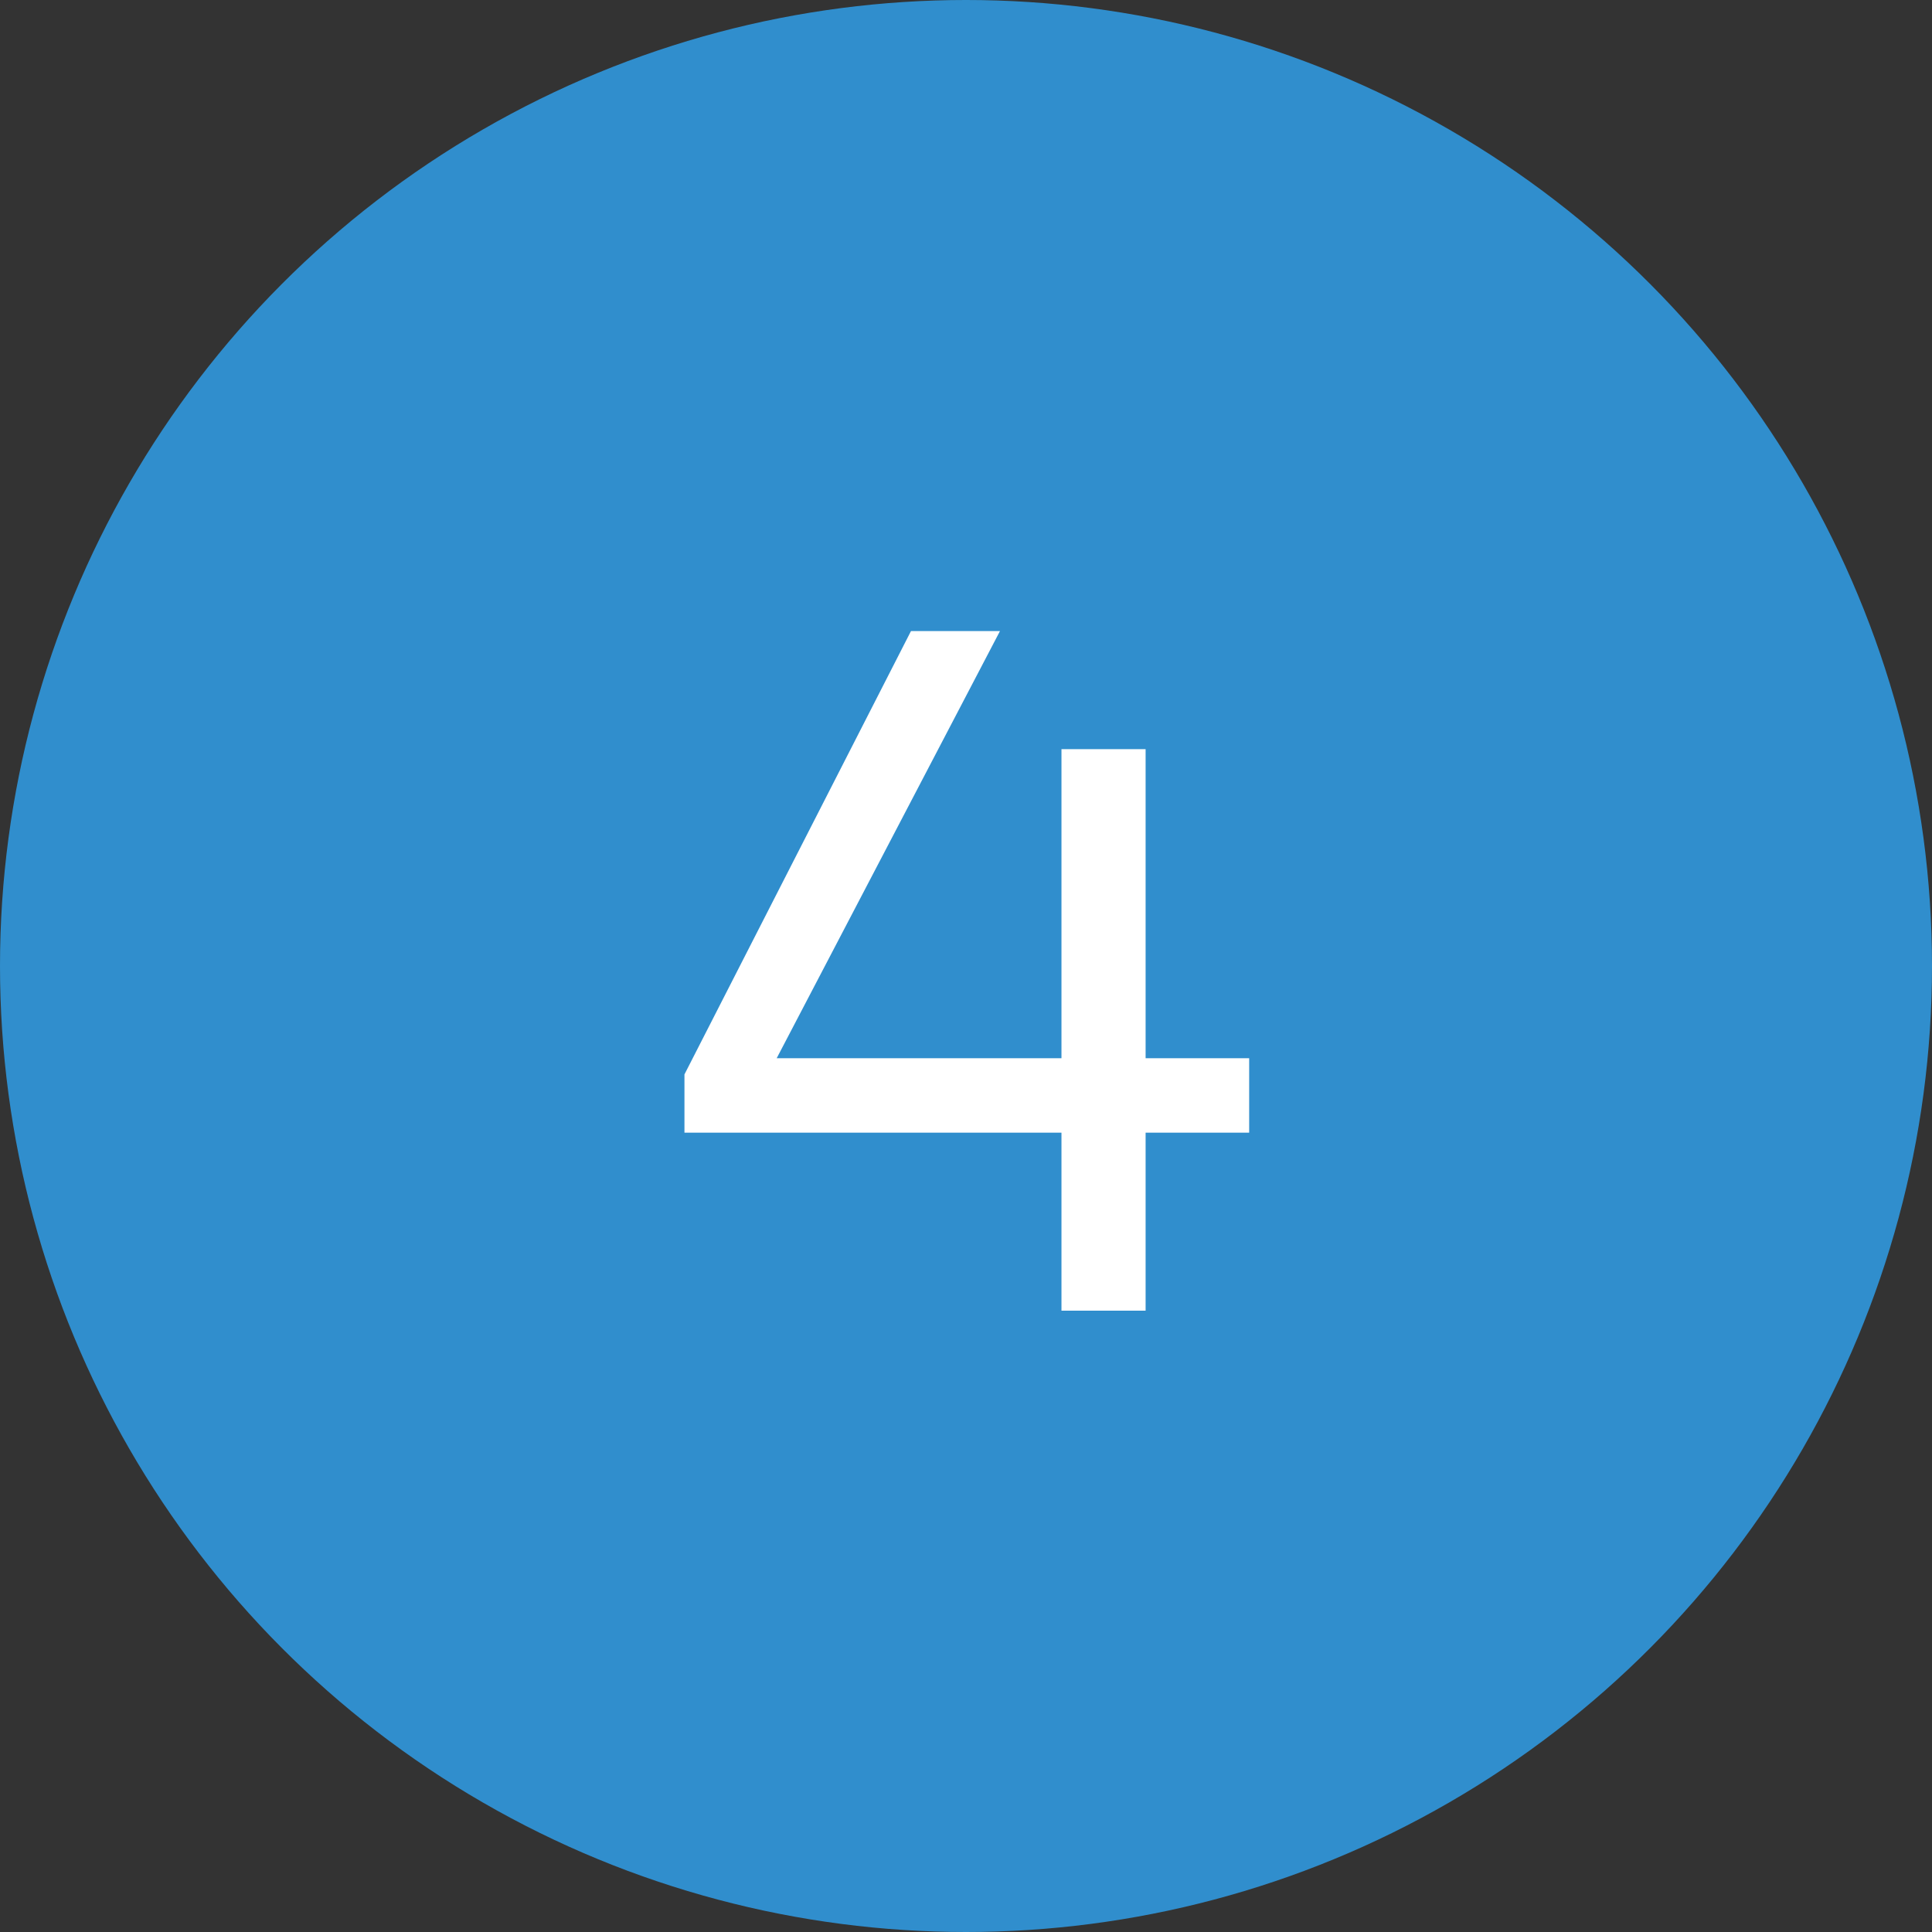
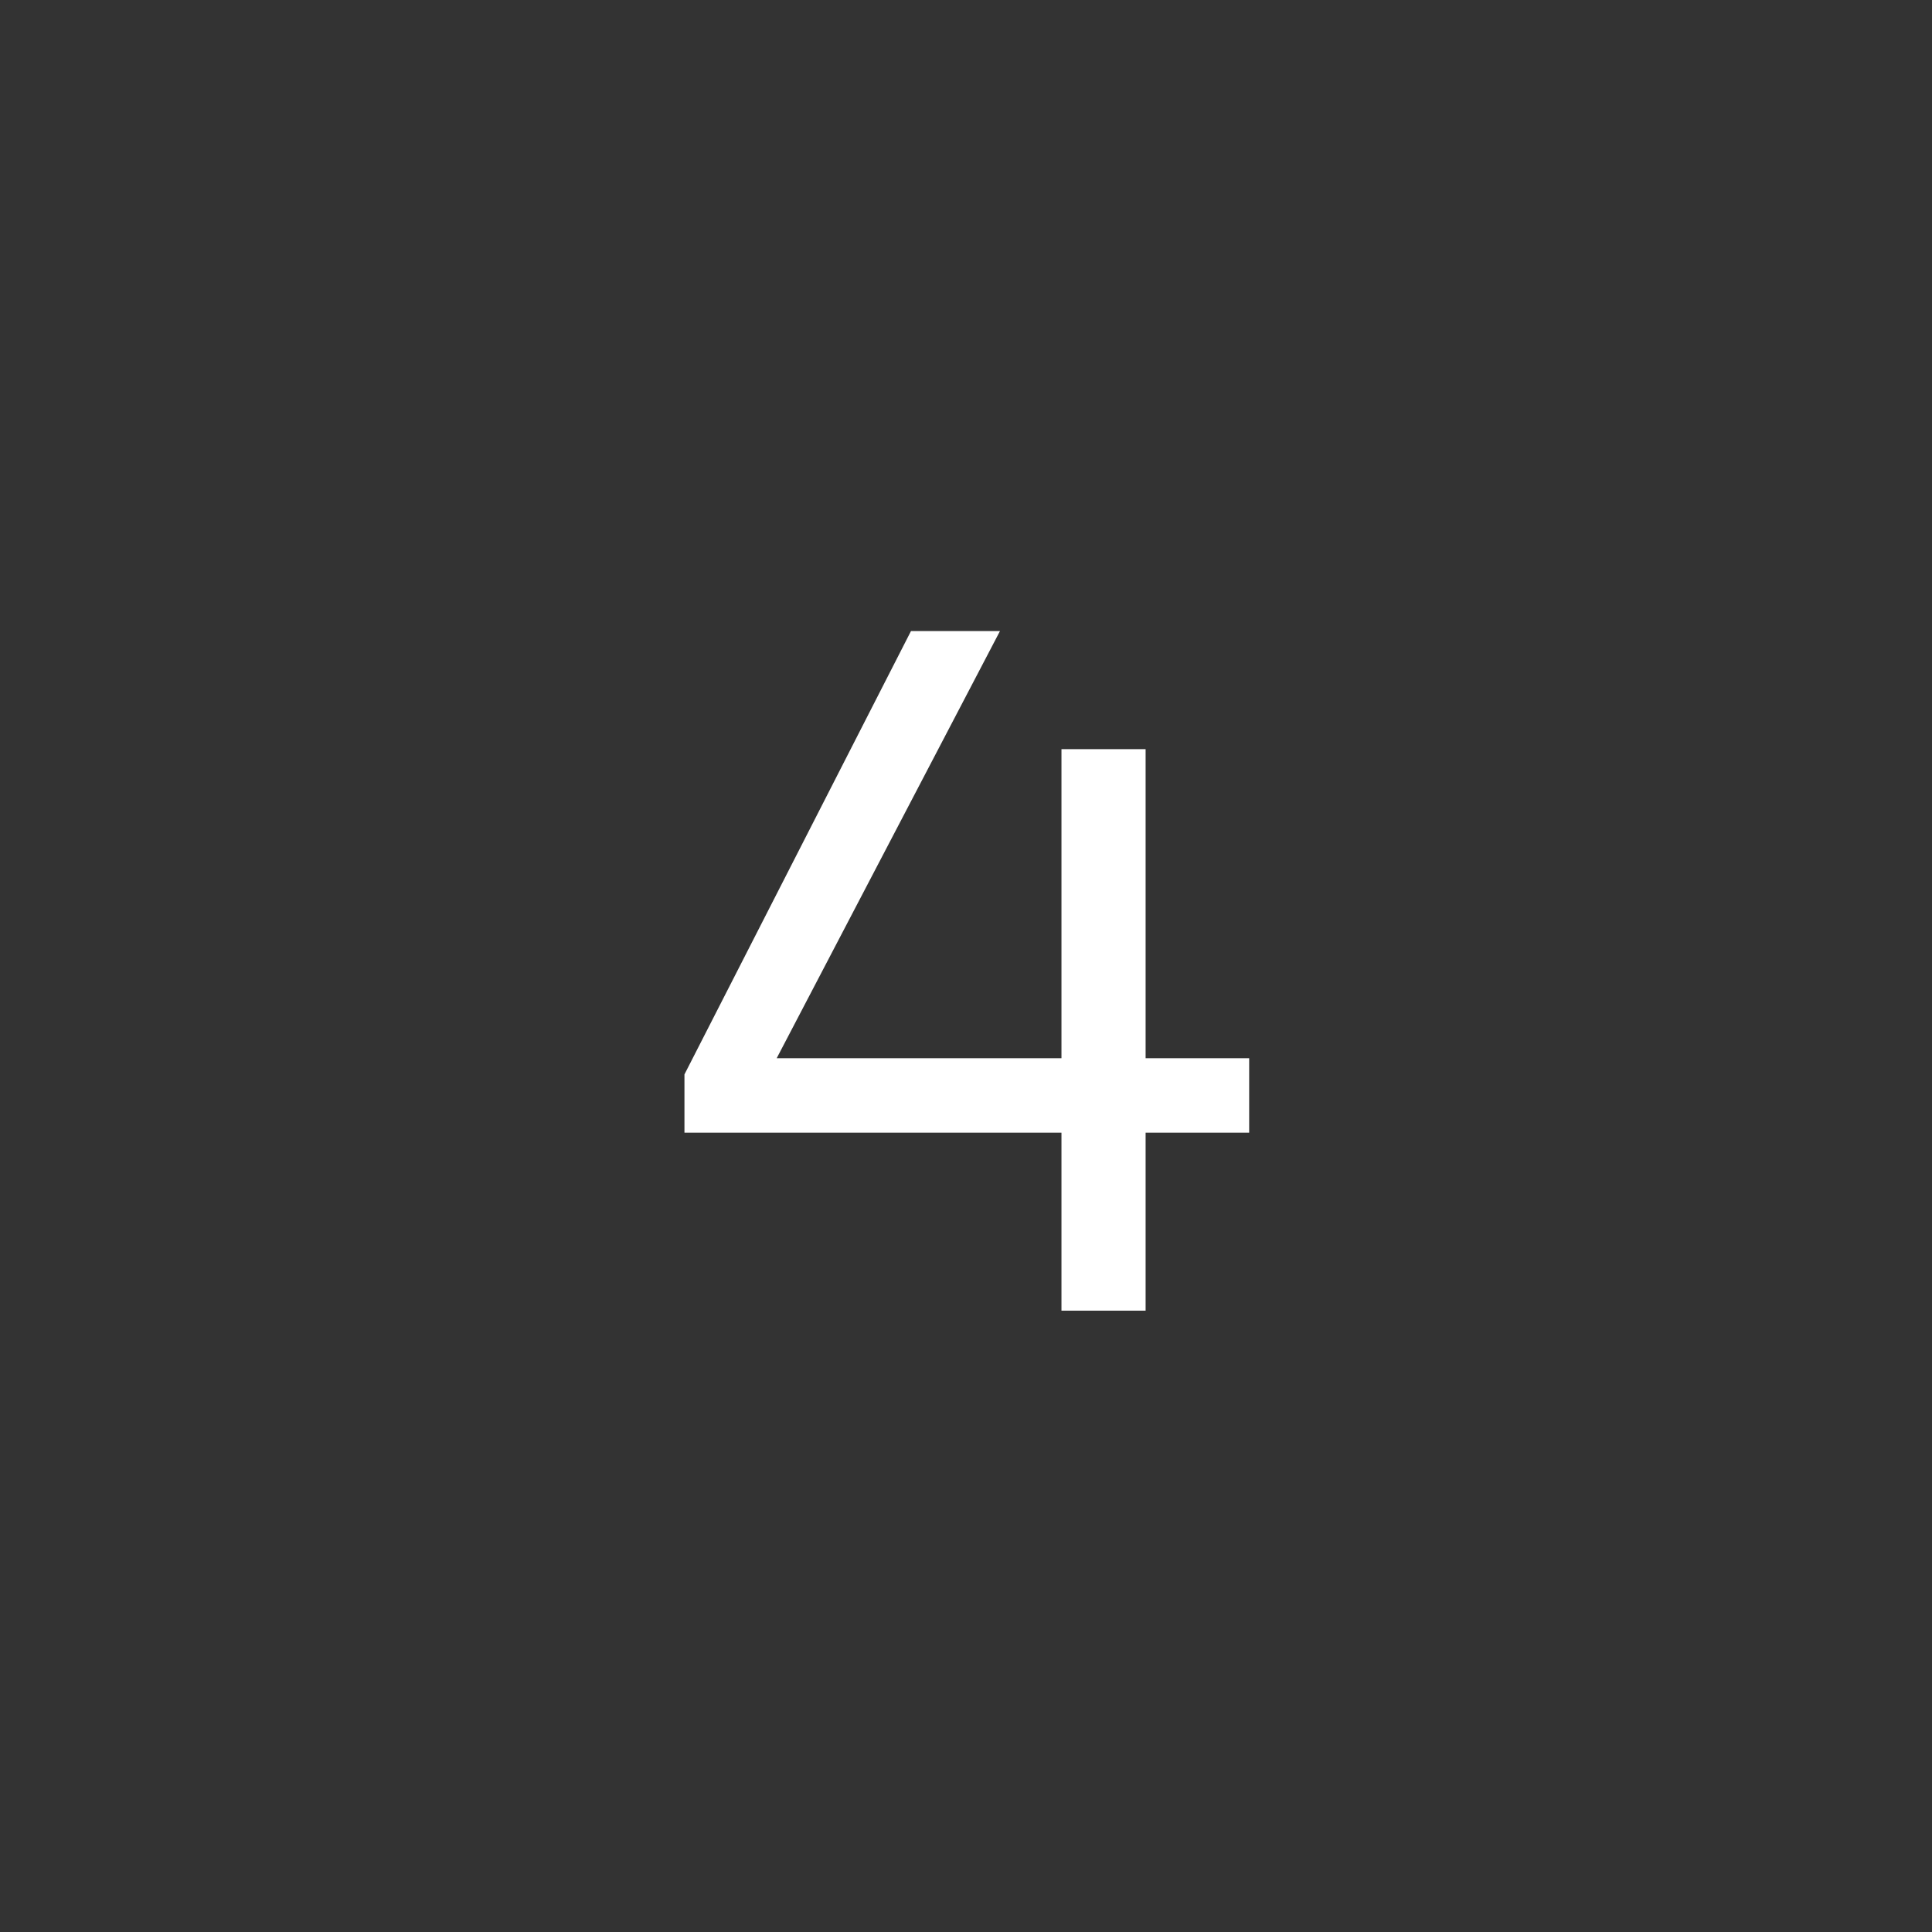
<svg xmlns="http://www.w3.org/2000/svg" id="Layer_1" viewBox="0 0 11.94 11.94">
  <rect x="0" y="0" width="11.94" height="11.94" fill="#333333" stroke="none" />
  <defs>
    <style>
      .cls-1 {
        fill: #fff;
      }

      .cls-2 {
        fill: #308ecd;
      }
    </style>
  </defs>
-   <circle class="cls-2" cx="5.97" cy="5.97" r="5.97" />
  <path class="cls-1" d="M4.23,6.64l1.4-2.74h.55l-1.38,2.64h1.76v-1.91h.52v1.91h.64v.46h-.64v1.1h-.52v-1.1h-2.33v-.36Z" />
</svg>